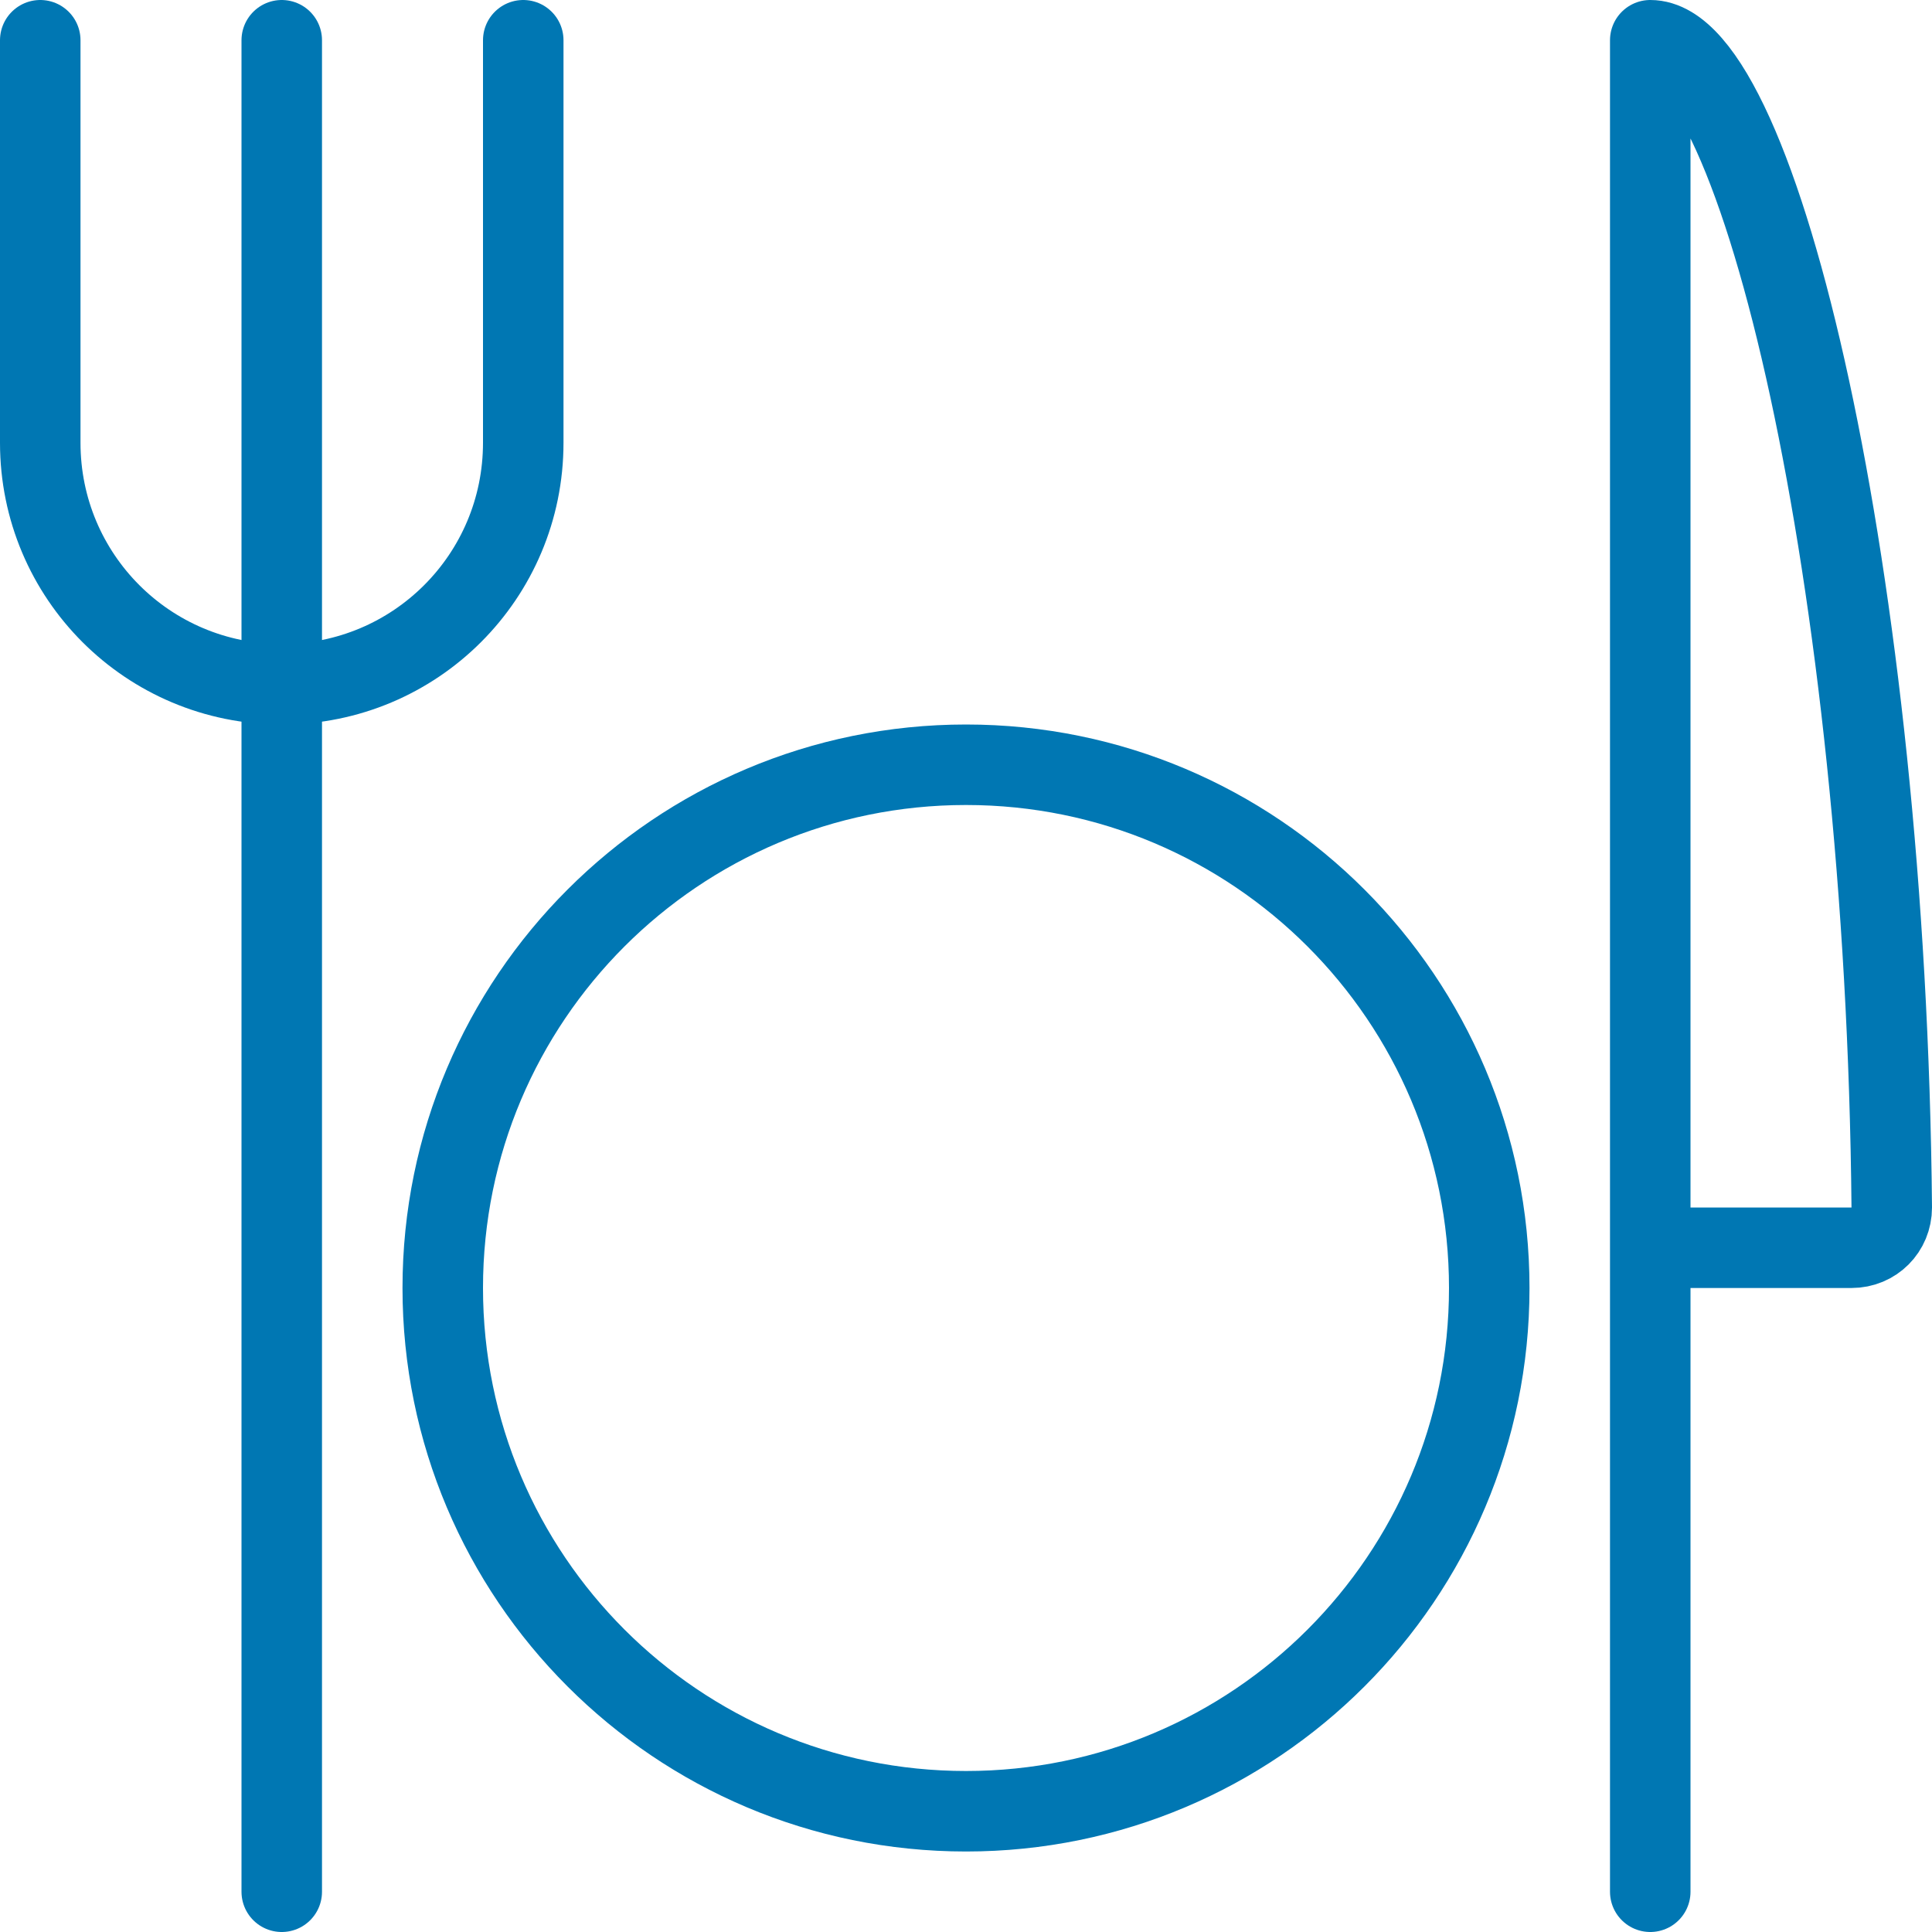
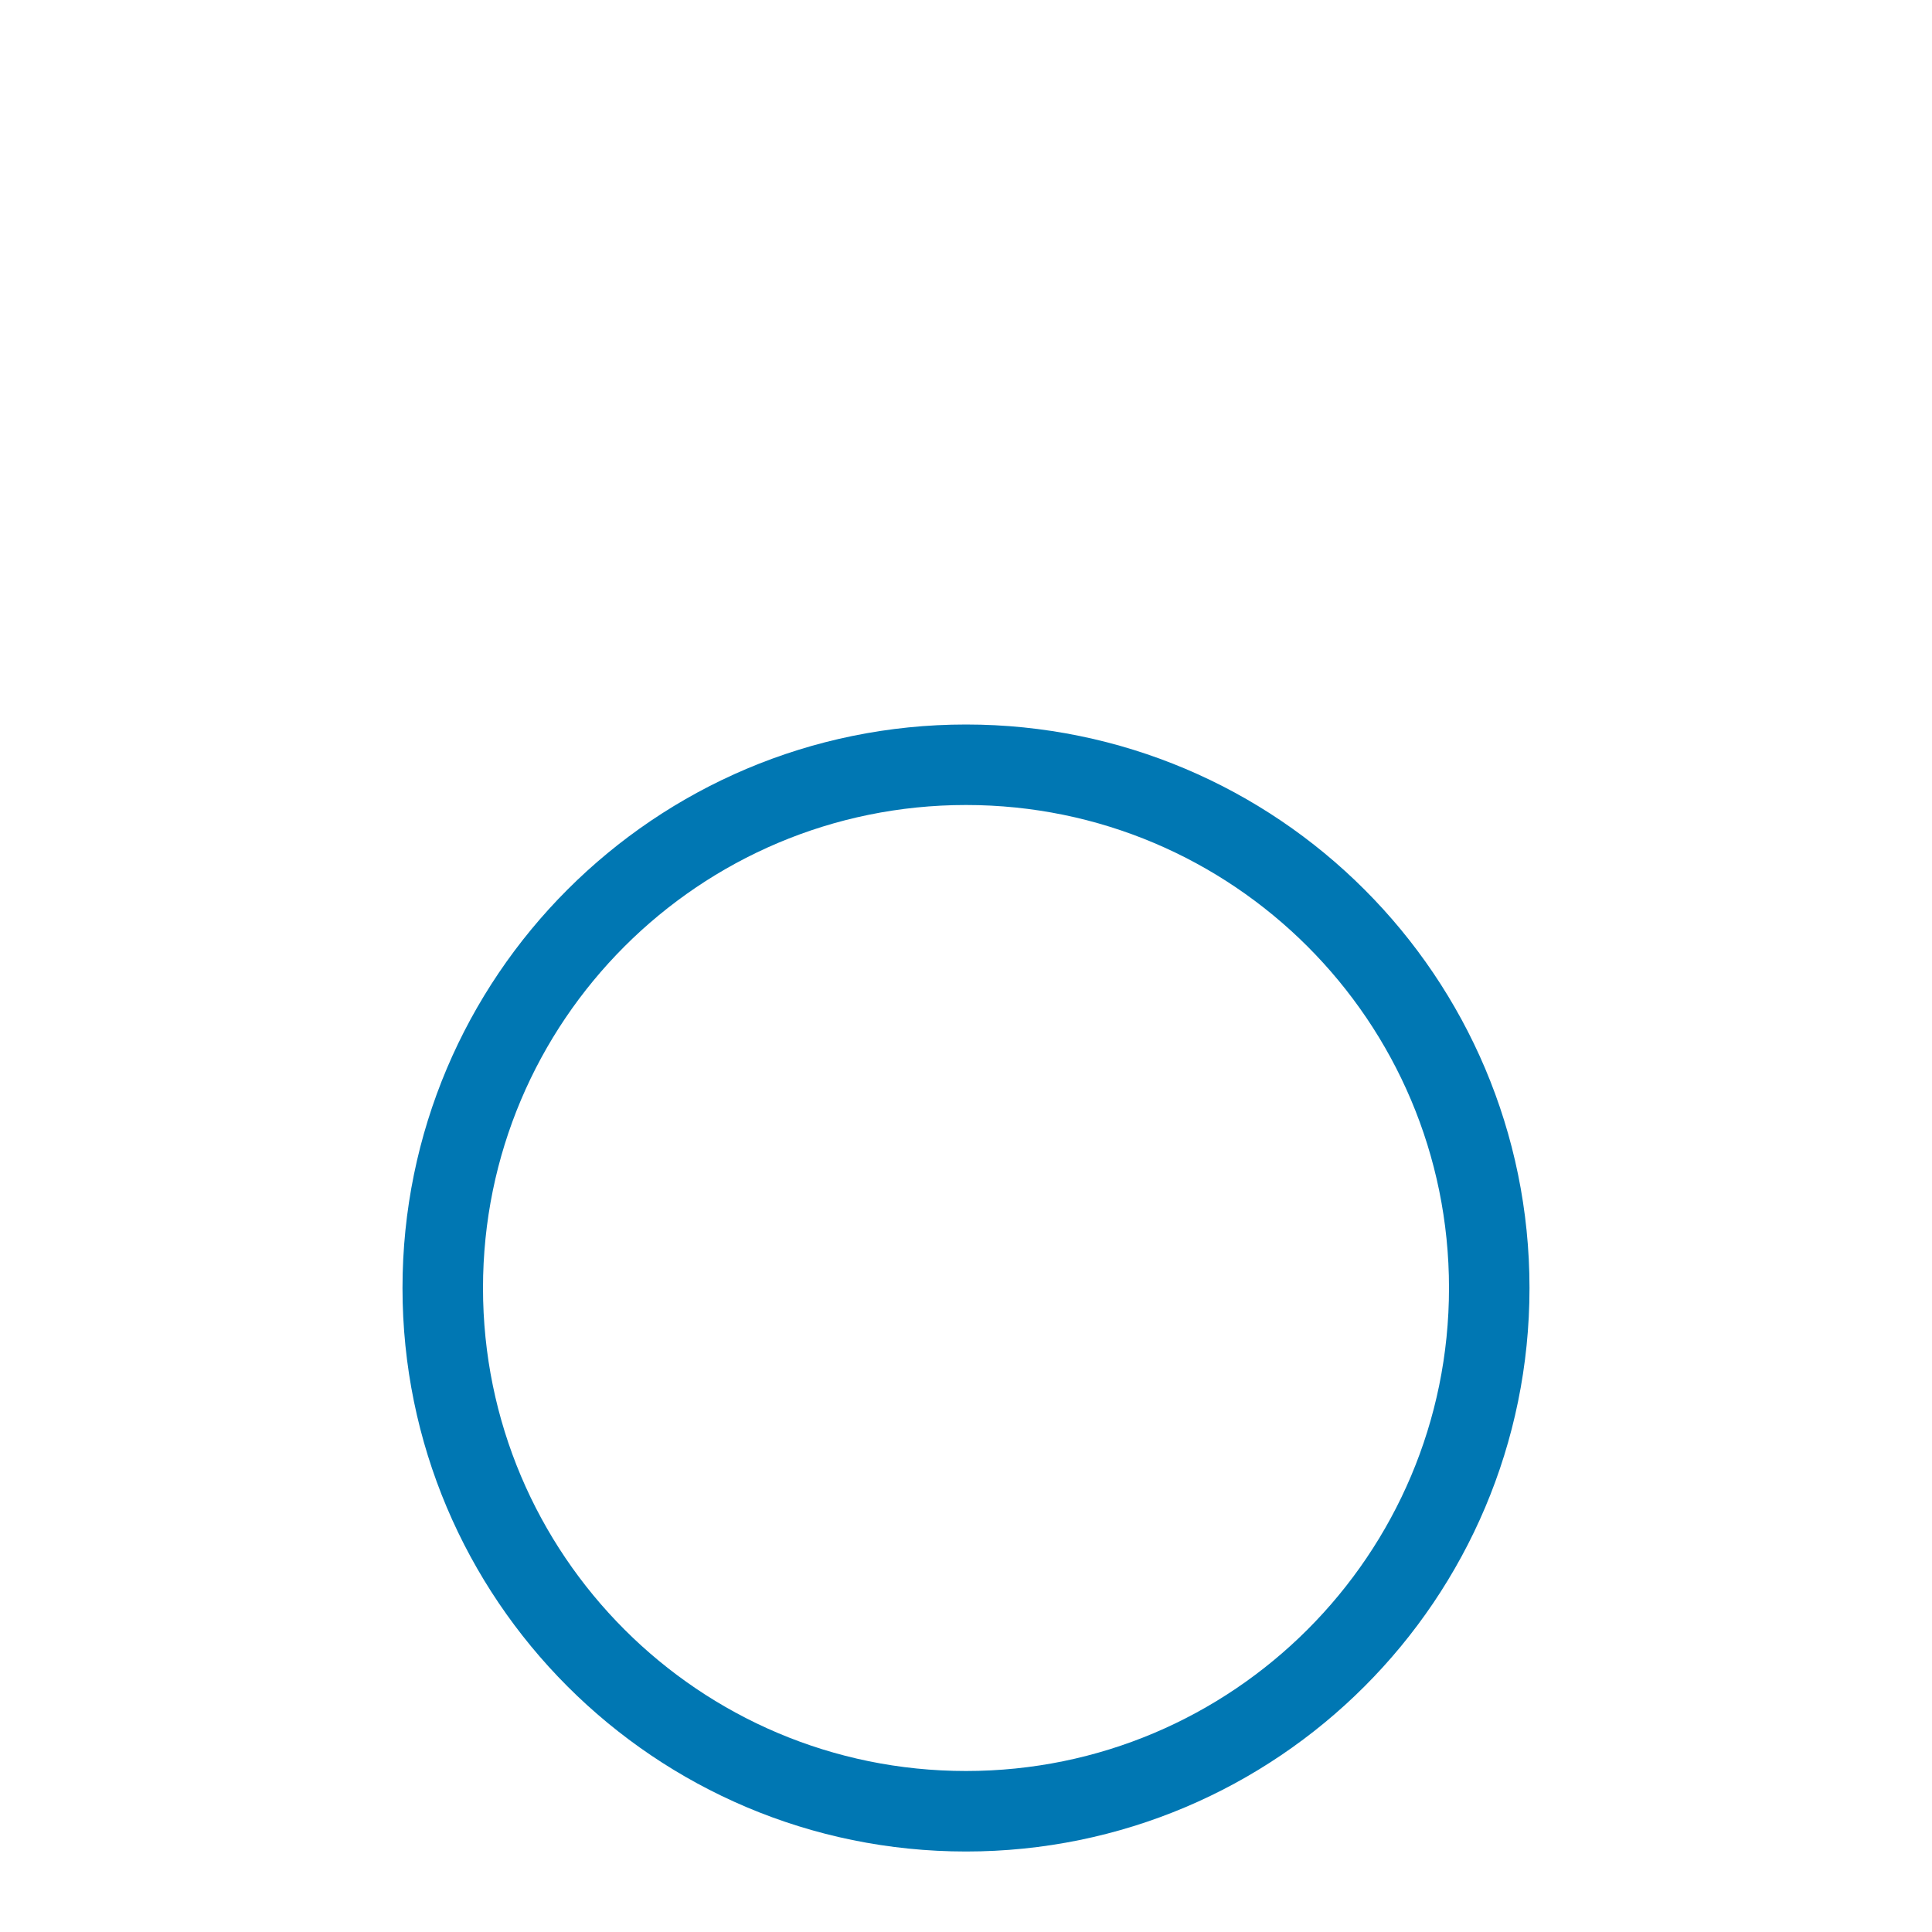
<svg xmlns="http://www.w3.org/2000/svg" viewBox="0 0 24 24">
  <defs>
    <style>.k{fill:none;stroke:#0077b3;stroke-linecap:round;stroke-linejoin:round;}</style>
  </defs>
  <g id="a" />
  <g id="b">
    <g id="c">
      <g id="d">
        <g id="e">
          <g id="f">
-             <path id="g" class="k" d="M20.5,15.5h2.5c.28,0,.5-.22,.5-.5-.07-7.8-1.65-14.5-3-14.5V23.5" />
-             <path id="h" class="k" d="M.5,.5V5.5c0,1.66,1.34,3,3,3s3-1.34,3-3V.5" />
-             <path id="i" class="k" d="M3.5,.5V23.5" />
            <path id="j" class="k" d="M12,22.5c3.59,0,6.5-2.91,6.5-6.5s-2.91-6.5-6.5-6.5-6.5,2.91-6.5,6.5,2.91,6.5,6.5,6.5Z" />
          </g>
        </g>
      </g>
    </g>
  </g>
</svg>